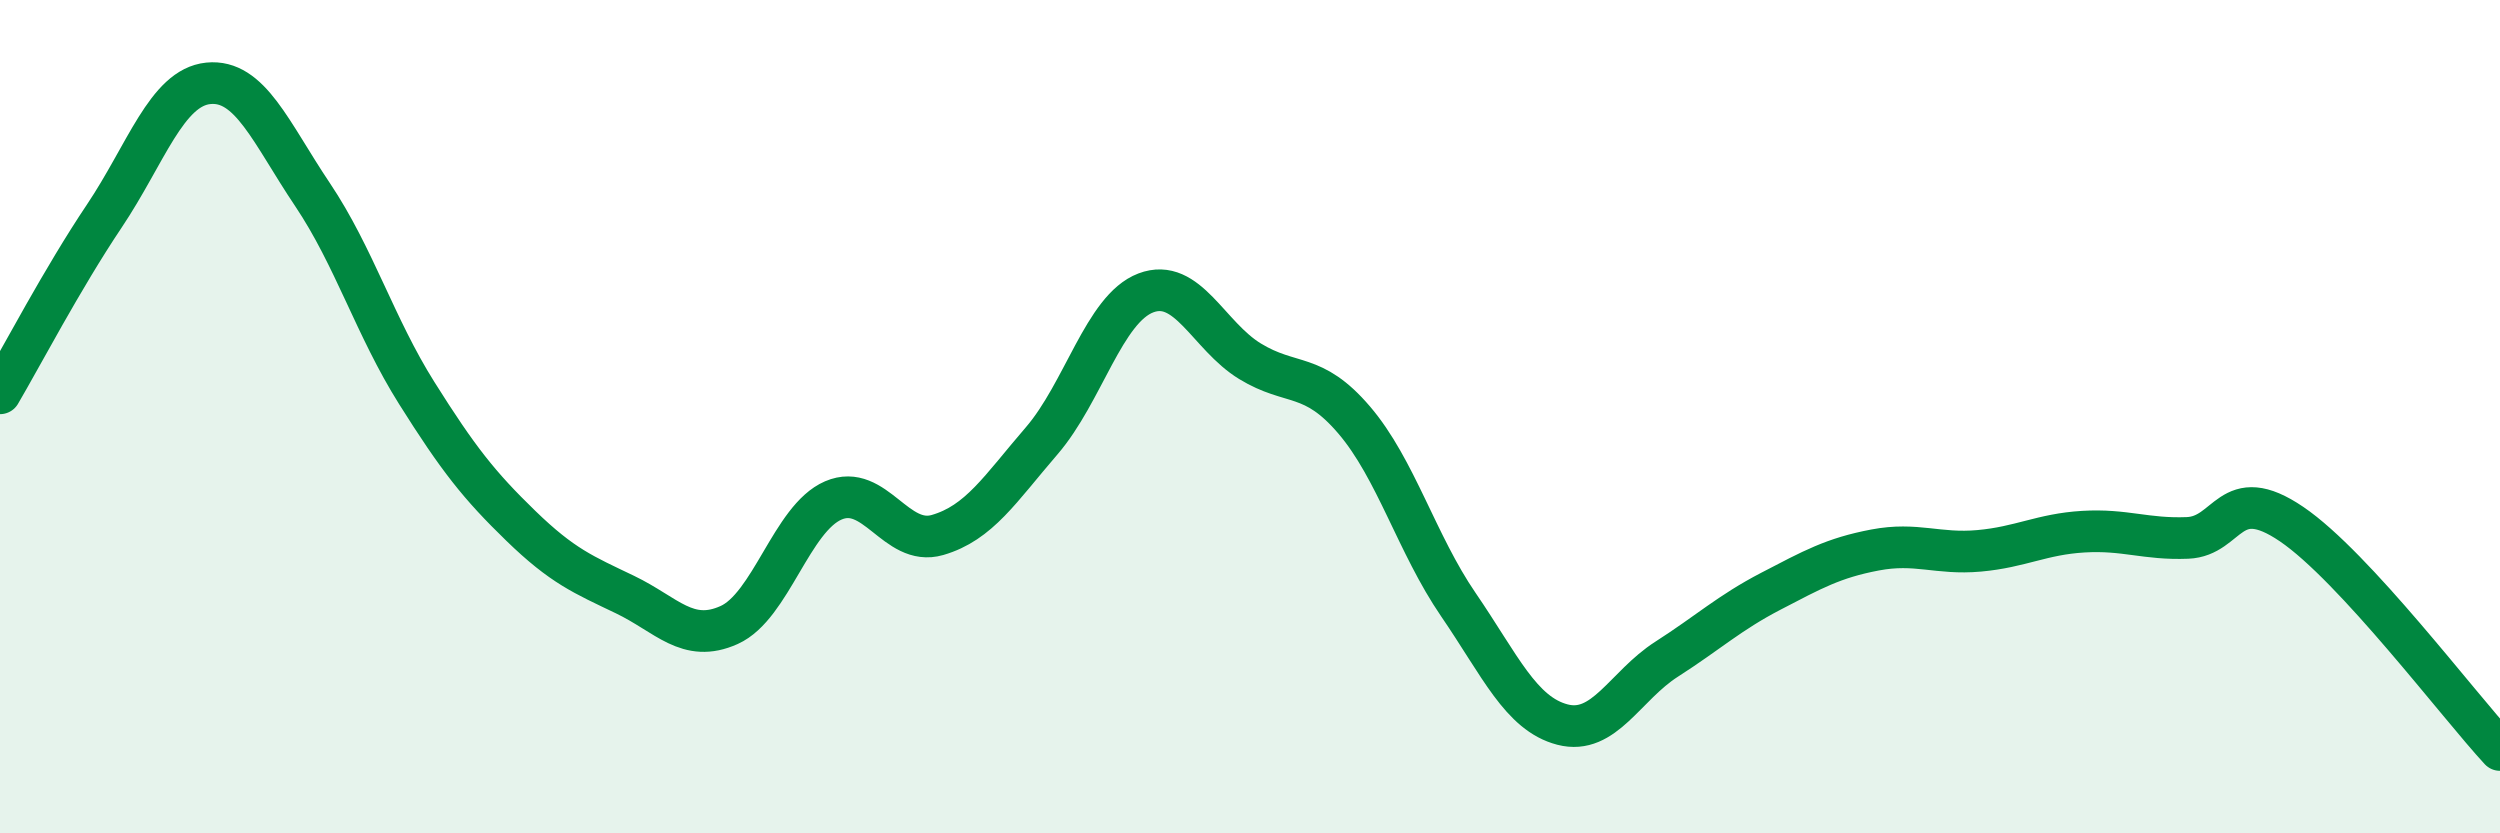
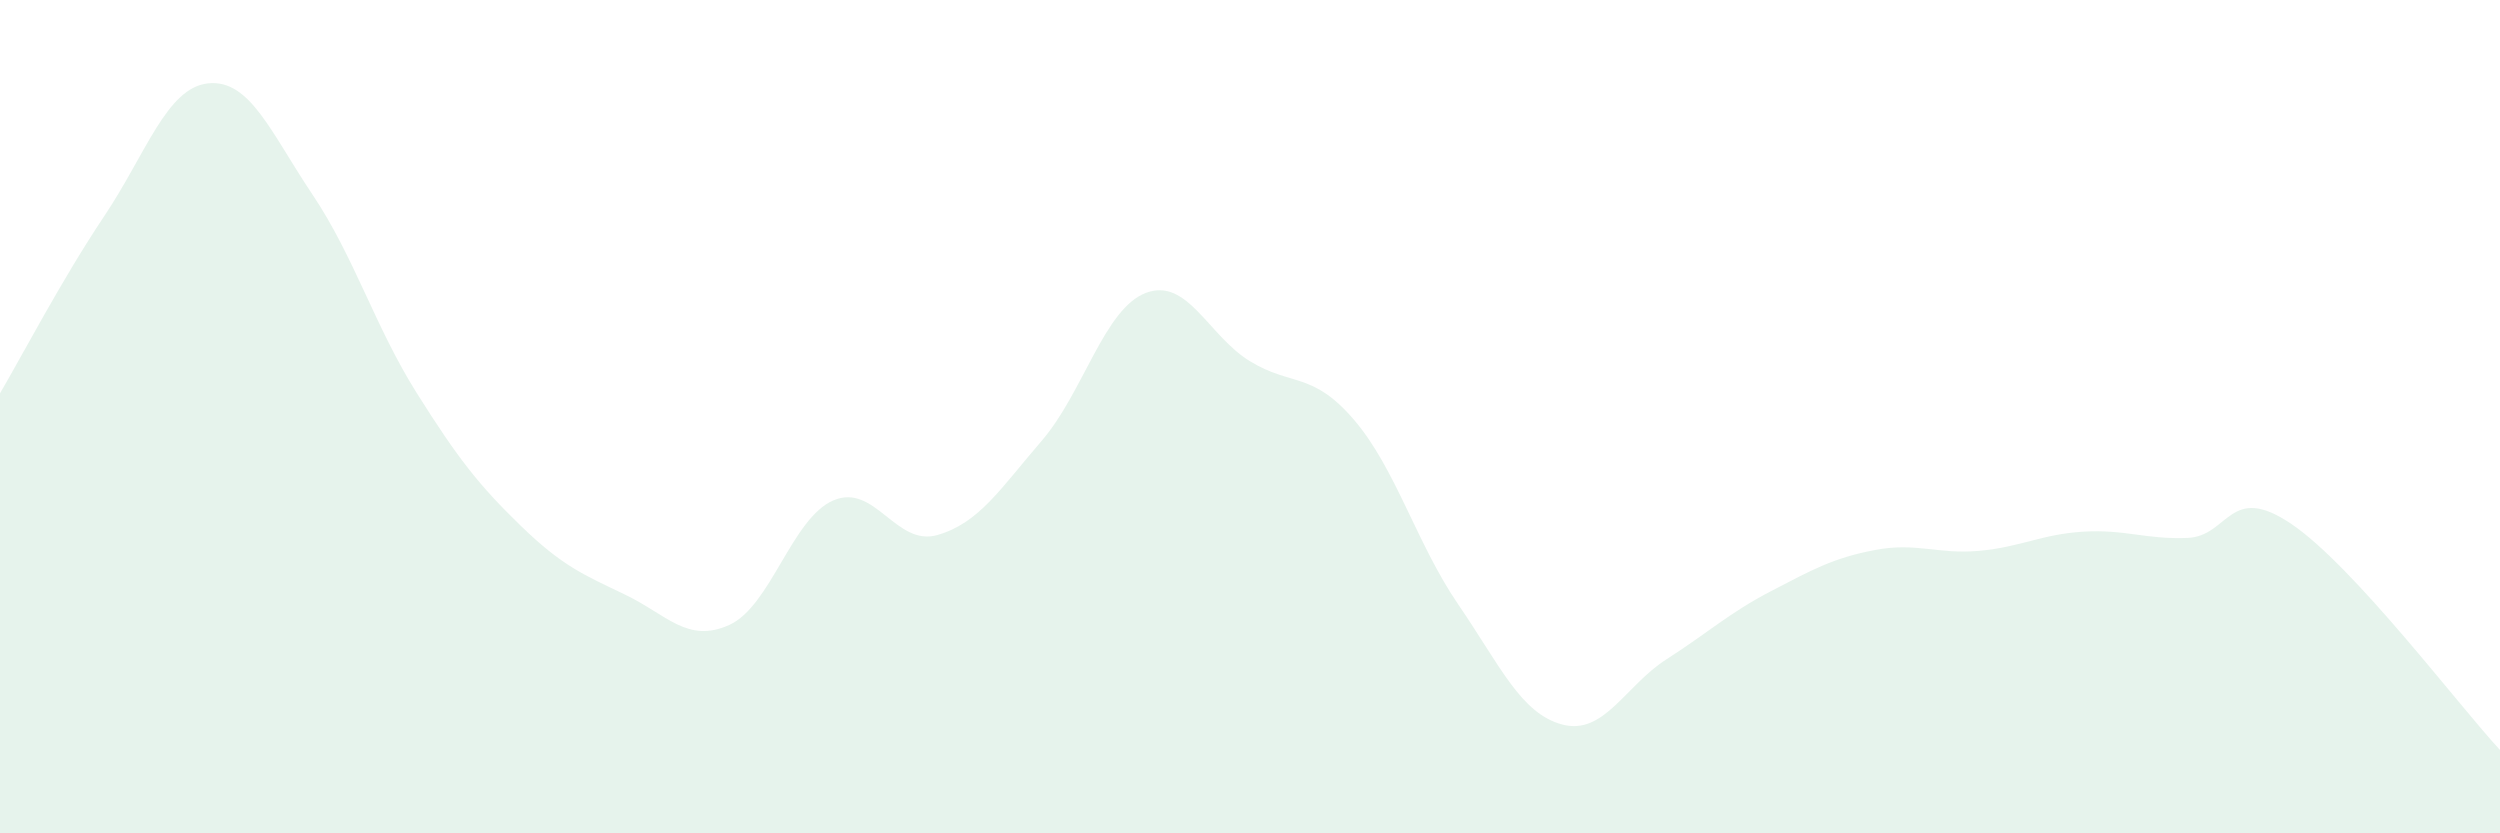
<svg xmlns="http://www.w3.org/2000/svg" width="60" height="20" viewBox="0 0 60 20">
  <path d="M 0,9.44 C 0.5,8.59 1.5,6.68 2.5,5.19 C 3.5,3.7 4,2.1 5,2 C 6,1.9 6.5,3.18 7.5,4.67 C 8.5,6.16 9,7.84 10,9.43 C 11,11.02 11.5,11.65 12.5,12.62 C 13.5,13.59 14,13.79 15,14.27 C 16,14.75 16.5,15.45 17.5,15 C 18.5,14.55 19,12.44 20,12.01 C 21,11.58 21.5,13.13 22.5,12.84 C 23.5,12.55 24,11.74 25,10.58 C 26,9.42 26.5,7.41 27.5,7.03 C 28.5,6.65 29,8.06 30,8.67 C 31,9.28 31.5,8.91 32.5,10.08 C 33.5,11.25 34,13.05 35,14.51 C 36,15.97 36.5,17.13 37.5,17.39 C 38.5,17.65 39,16.46 40,15.82 C 41,15.18 41.5,14.71 42.5,14.19 C 43.5,13.67 44,13.39 45,13.2 C 46,13.01 46.5,13.31 47.5,13.22 C 48.5,13.13 49,12.82 50,12.76 C 51,12.7 51.5,12.95 52.5,12.91 C 53.5,12.87 53.5,11.56 55,12.58 C 56.5,13.6 59,16.92 60,18L60 20L0 20Z" fill="#008740" opacity="0.1" stroke-linecap="round" stroke-linejoin="round" />
-   <path d="M 0,9.44 C 0.5,8.59 1.5,6.68 2.5,5.19 C 3.5,3.7 4,2.1 5,2 C 6,1.9 6.5,3.18 7.5,4.67 C 8.5,6.16 9,7.84 10,9.43 C 11,11.02 11.5,11.65 12.5,12.62 C 13.5,13.59 14,13.79 15,14.27 C 16,14.75 16.5,15.45 17.5,15 C 18.5,14.55 19,12.44 20,12.01 C 21,11.58 21.5,13.13 22.5,12.84 C 23.5,12.55 24,11.74 25,10.58 C 26,9.42 26.5,7.41 27.5,7.03 C 28.5,6.65 29,8.06 30,8.67 C 31,9.28 31.5,8.91 32.5,10.08 C 33.5,11.25 34,13.05 35,14.51 C 36,15.97 36.5,17.13 37.5,17.39 C 38.5,17.65 39,16.46 40,15.82 C 41,15.18 41.5,14.71 42.5,14.19 C 43.5,13.67 44,13.39 45,13.2 C 46,13.01 46.5,13.31 47.5,13.22 C 48.5,13.13 49,12.82 50,12.76 C 51,12.7 51.5,12.95 52.5,12.91 C 53.5,12.87 53.5,11.56 55,12.58 C 56.5,13.6 59,16.92 60,18" stroke="#008740" stroke-width="1" fill="none" stroke-linecap="round" stroke-linejoin="round" />
</svg>